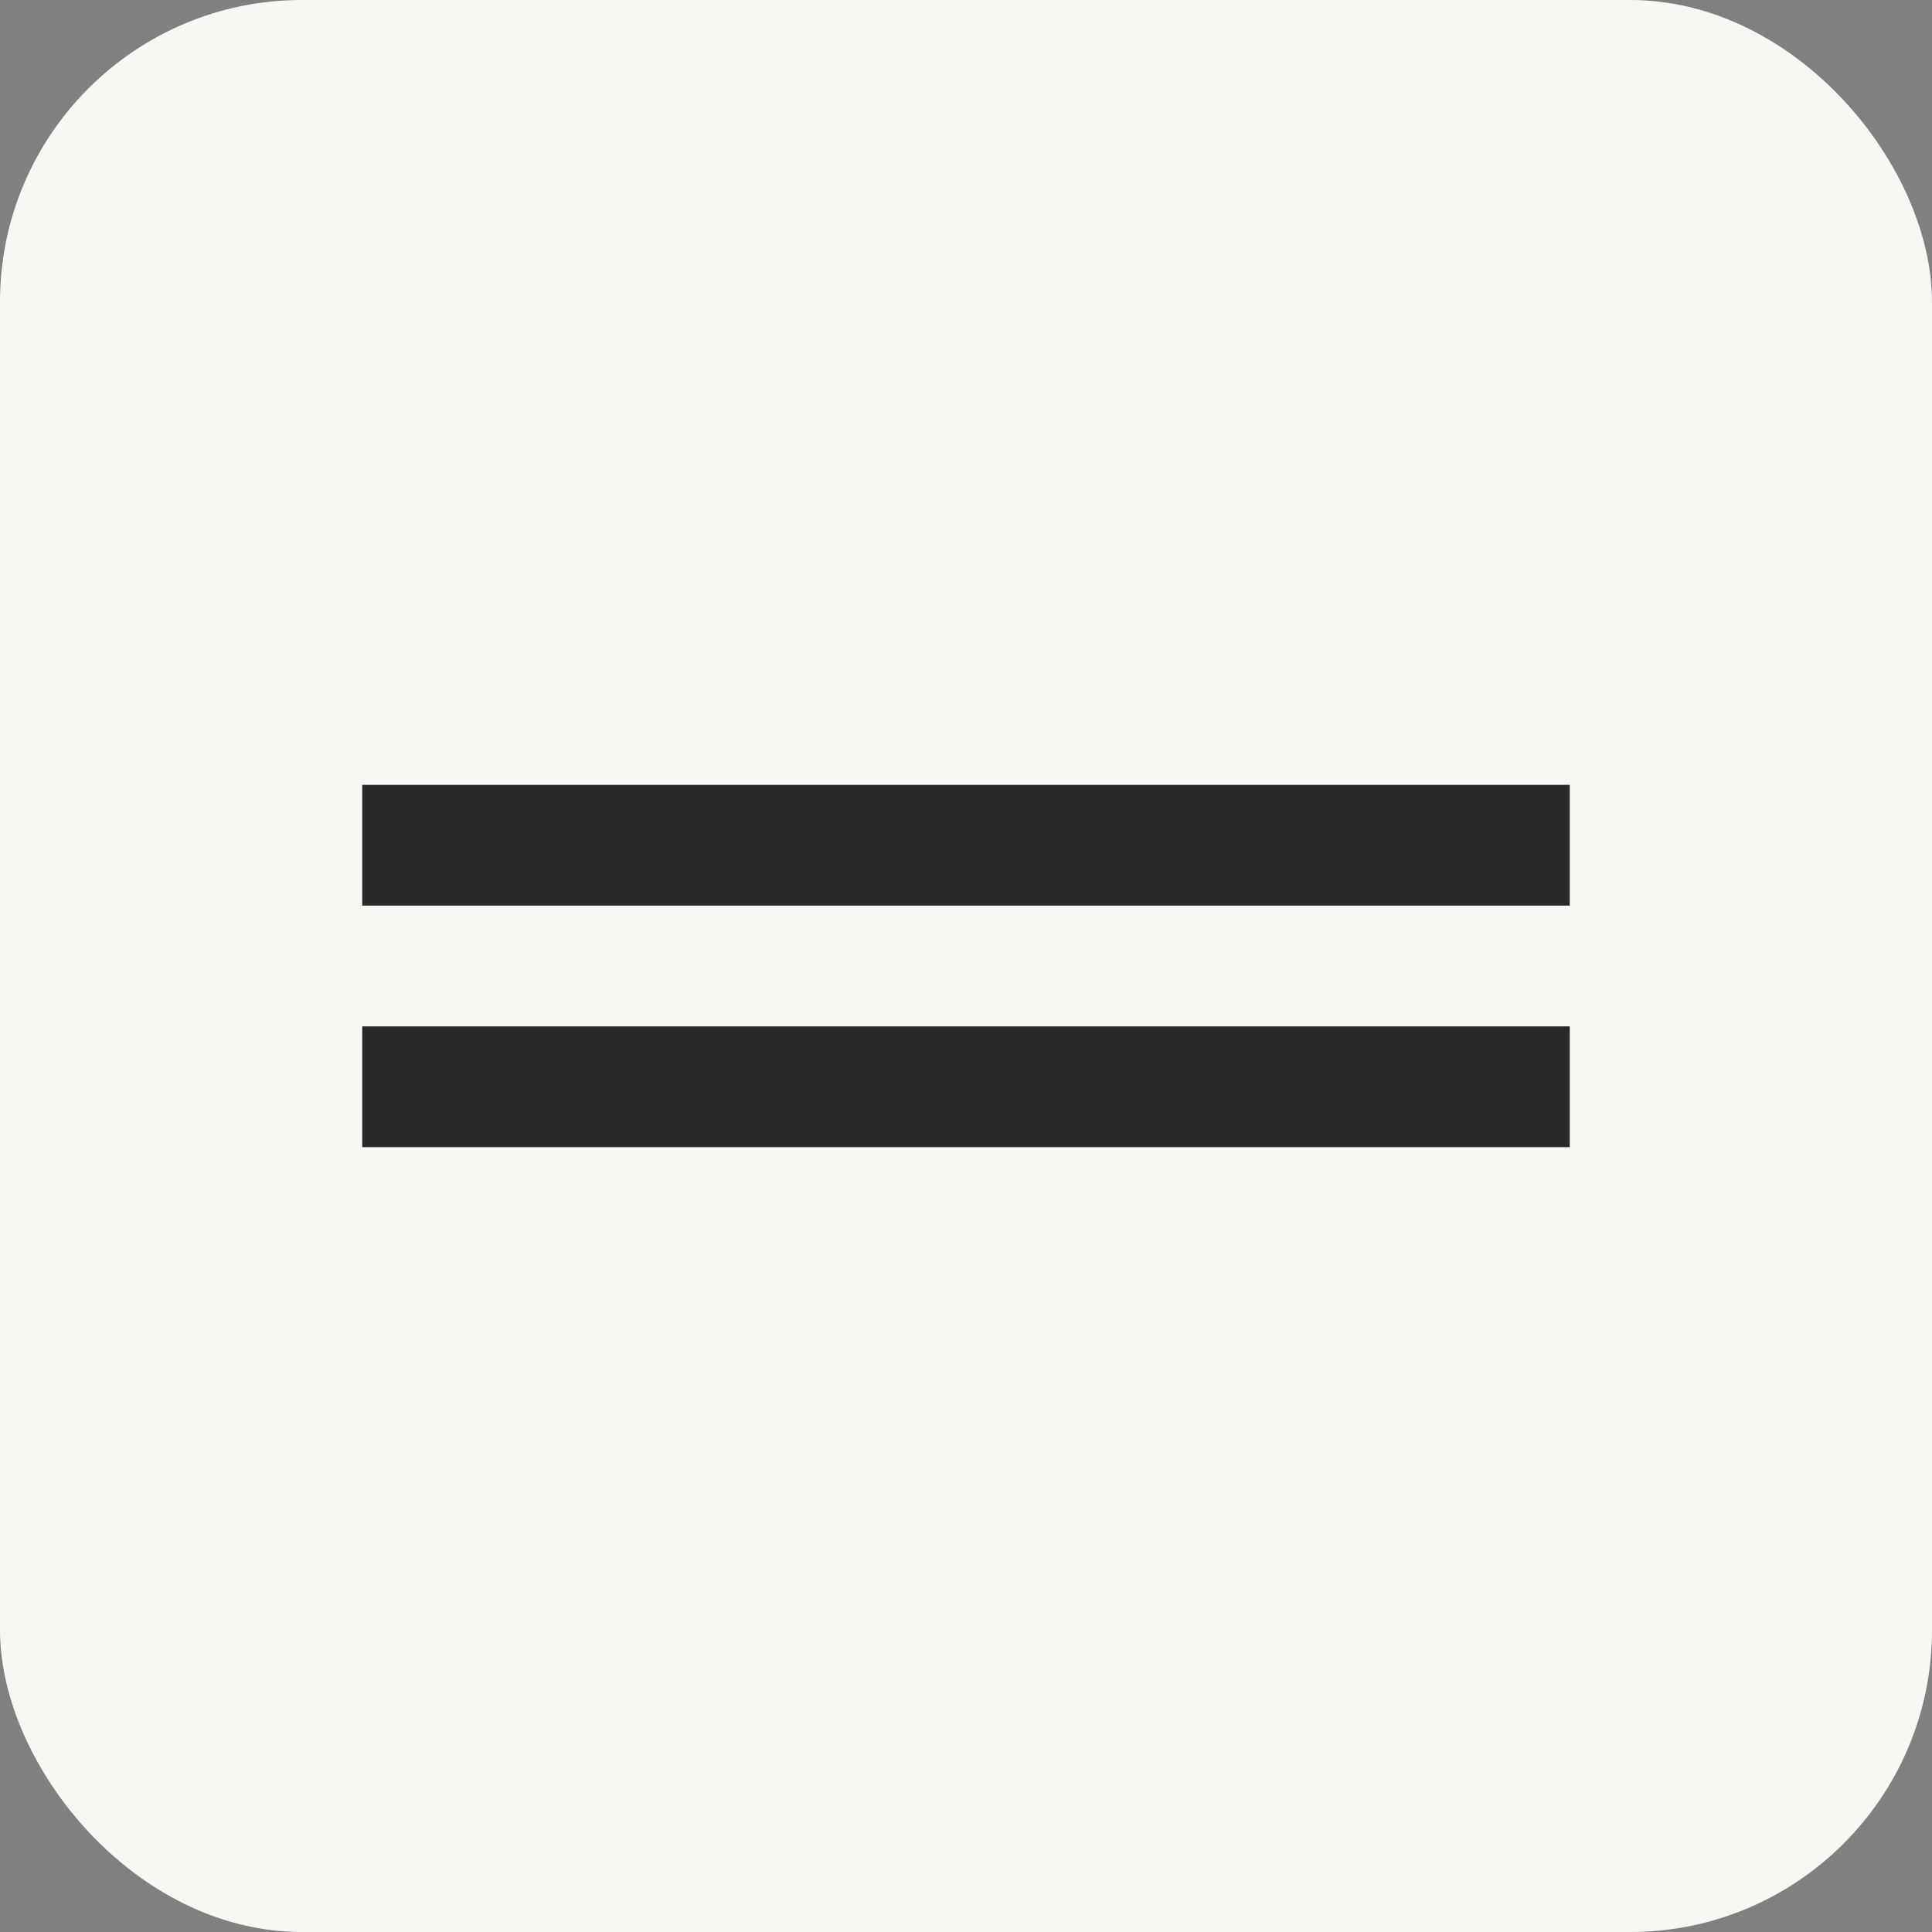
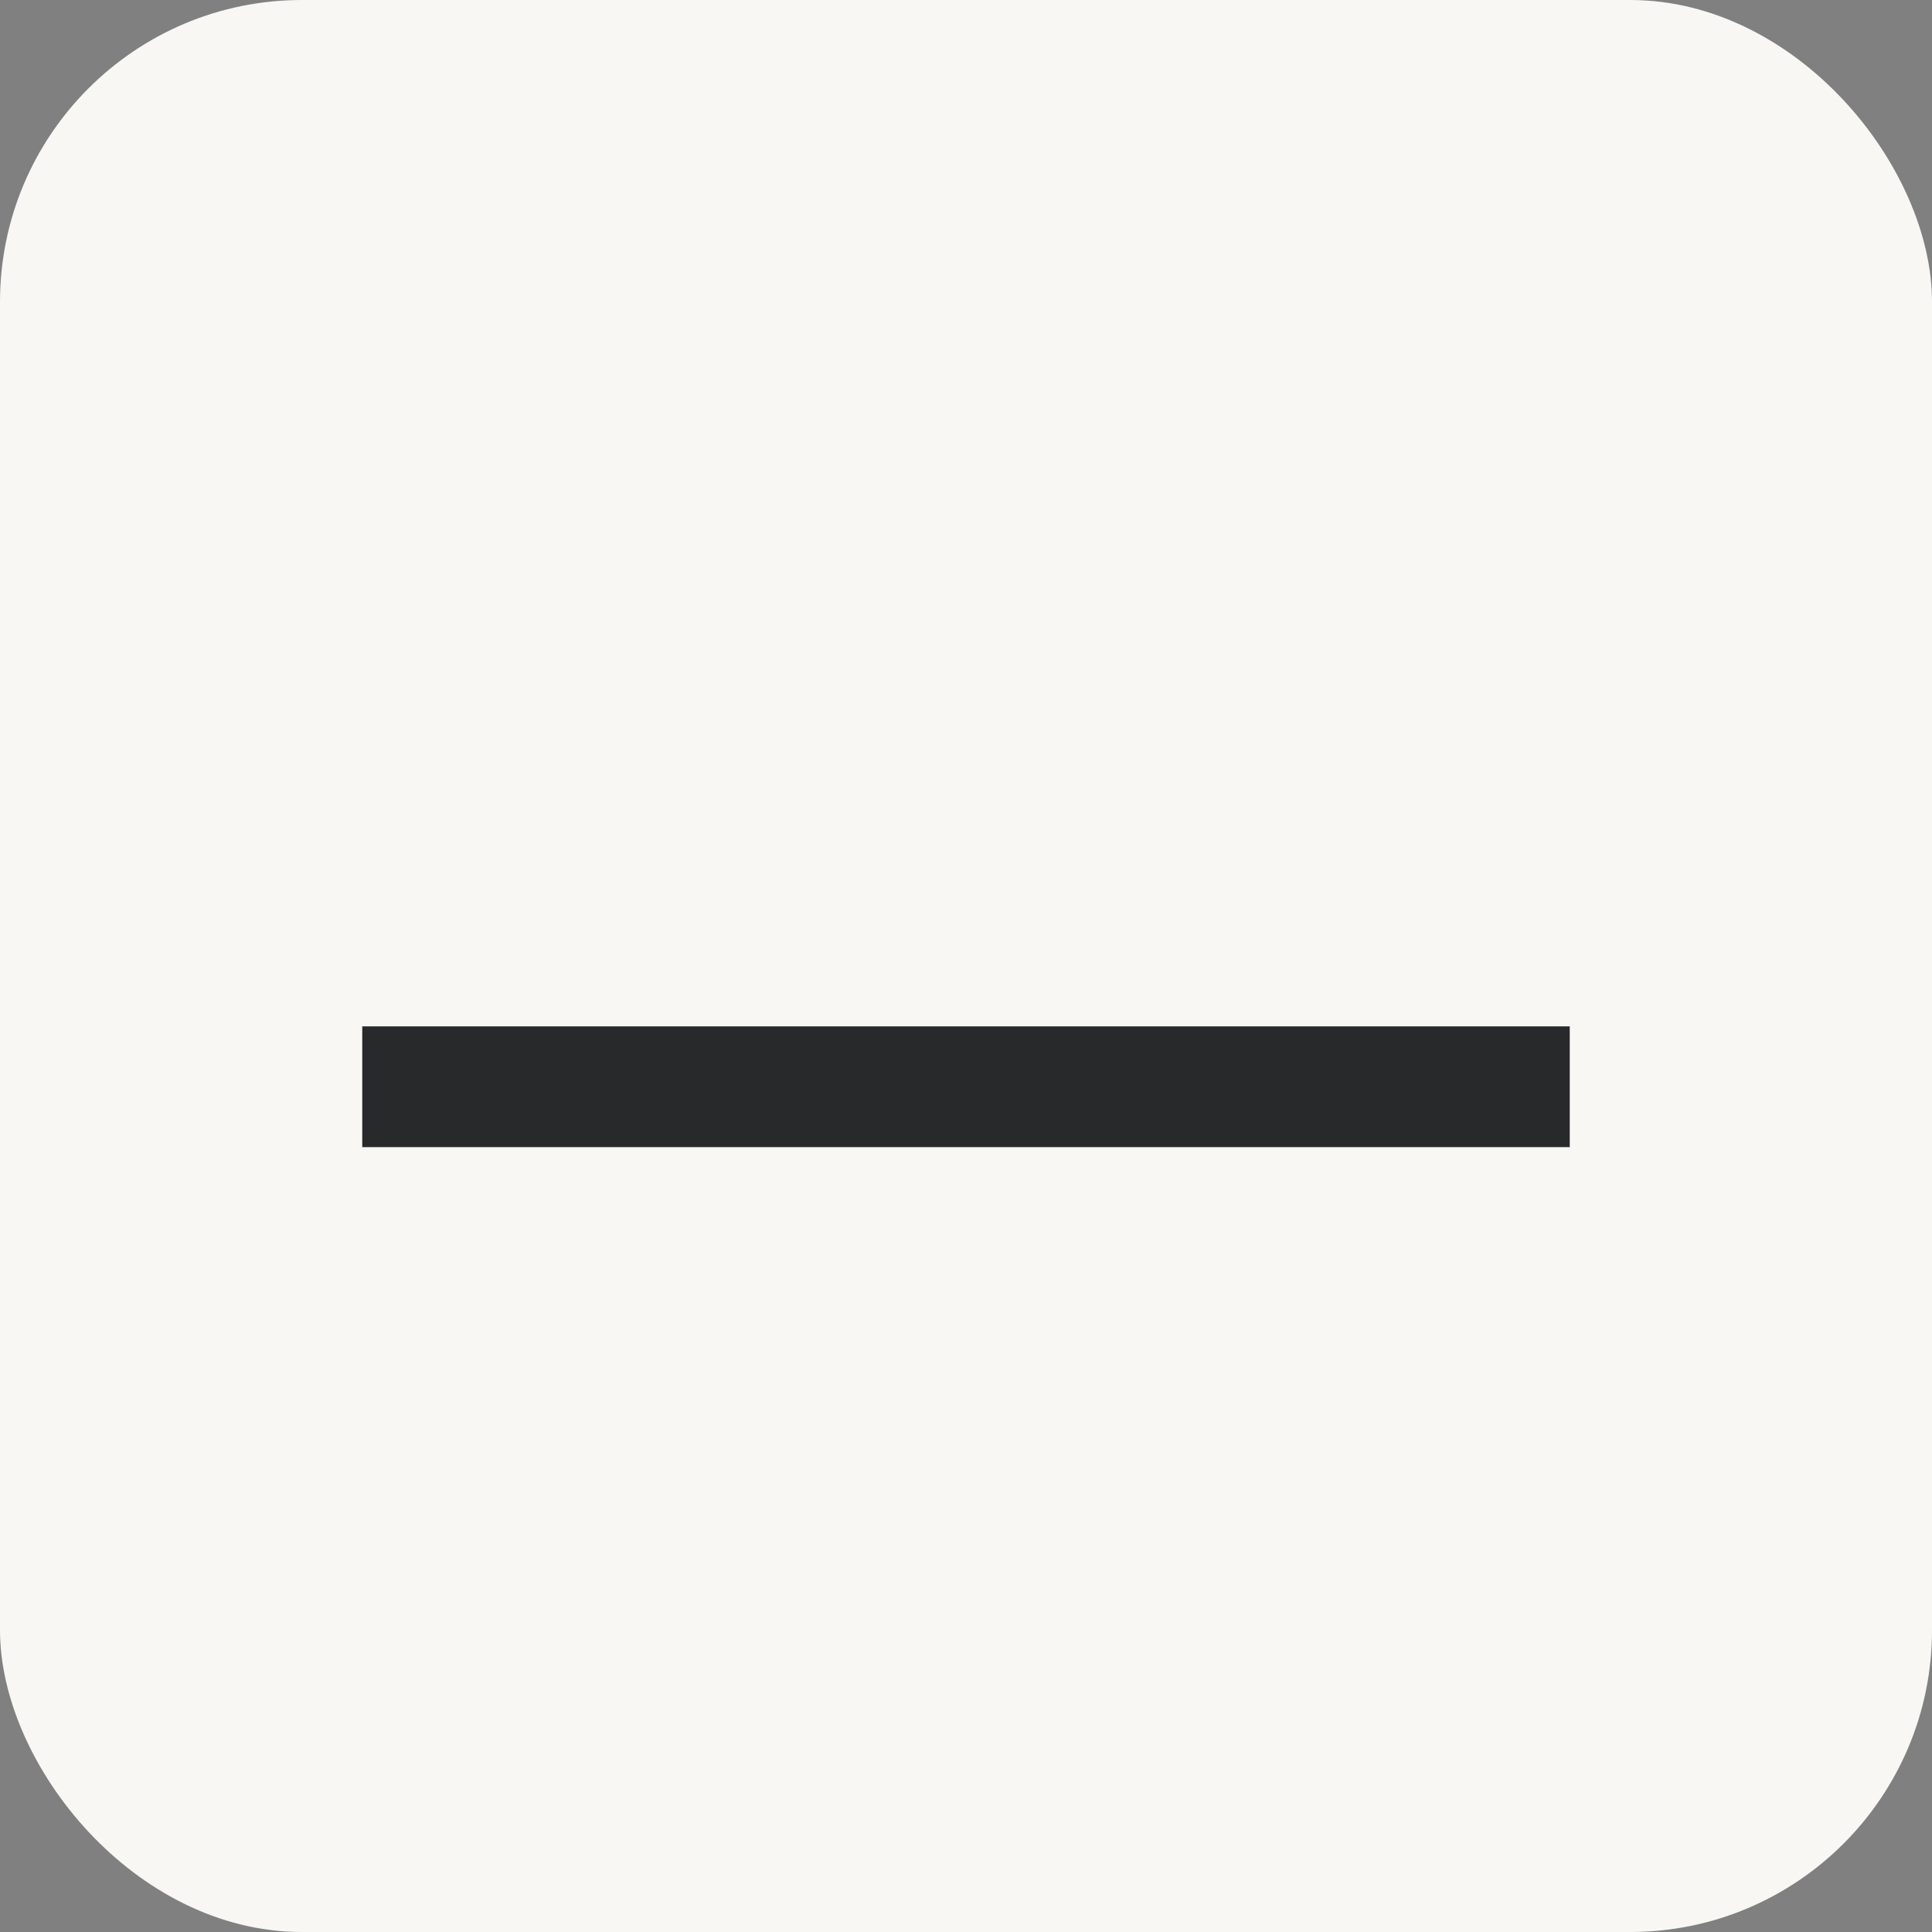
<svg xmlns="http://www.w3.org/2000/svg" width="32" height="32" viewBox="0 0 32 32" fill="none">
  <rect x="0" y="0" width="32" height="32" fill="#808080" stroke="none" />
  <rect width="32" height="32" rx="5" fill="#F8F7F4" />
-   <path d="M6 14H26" stroke="#28292B" stroke-width="2" />
  <path d="M6 18H26" stroke="#28292B" stroke-width="2" />
</svg>